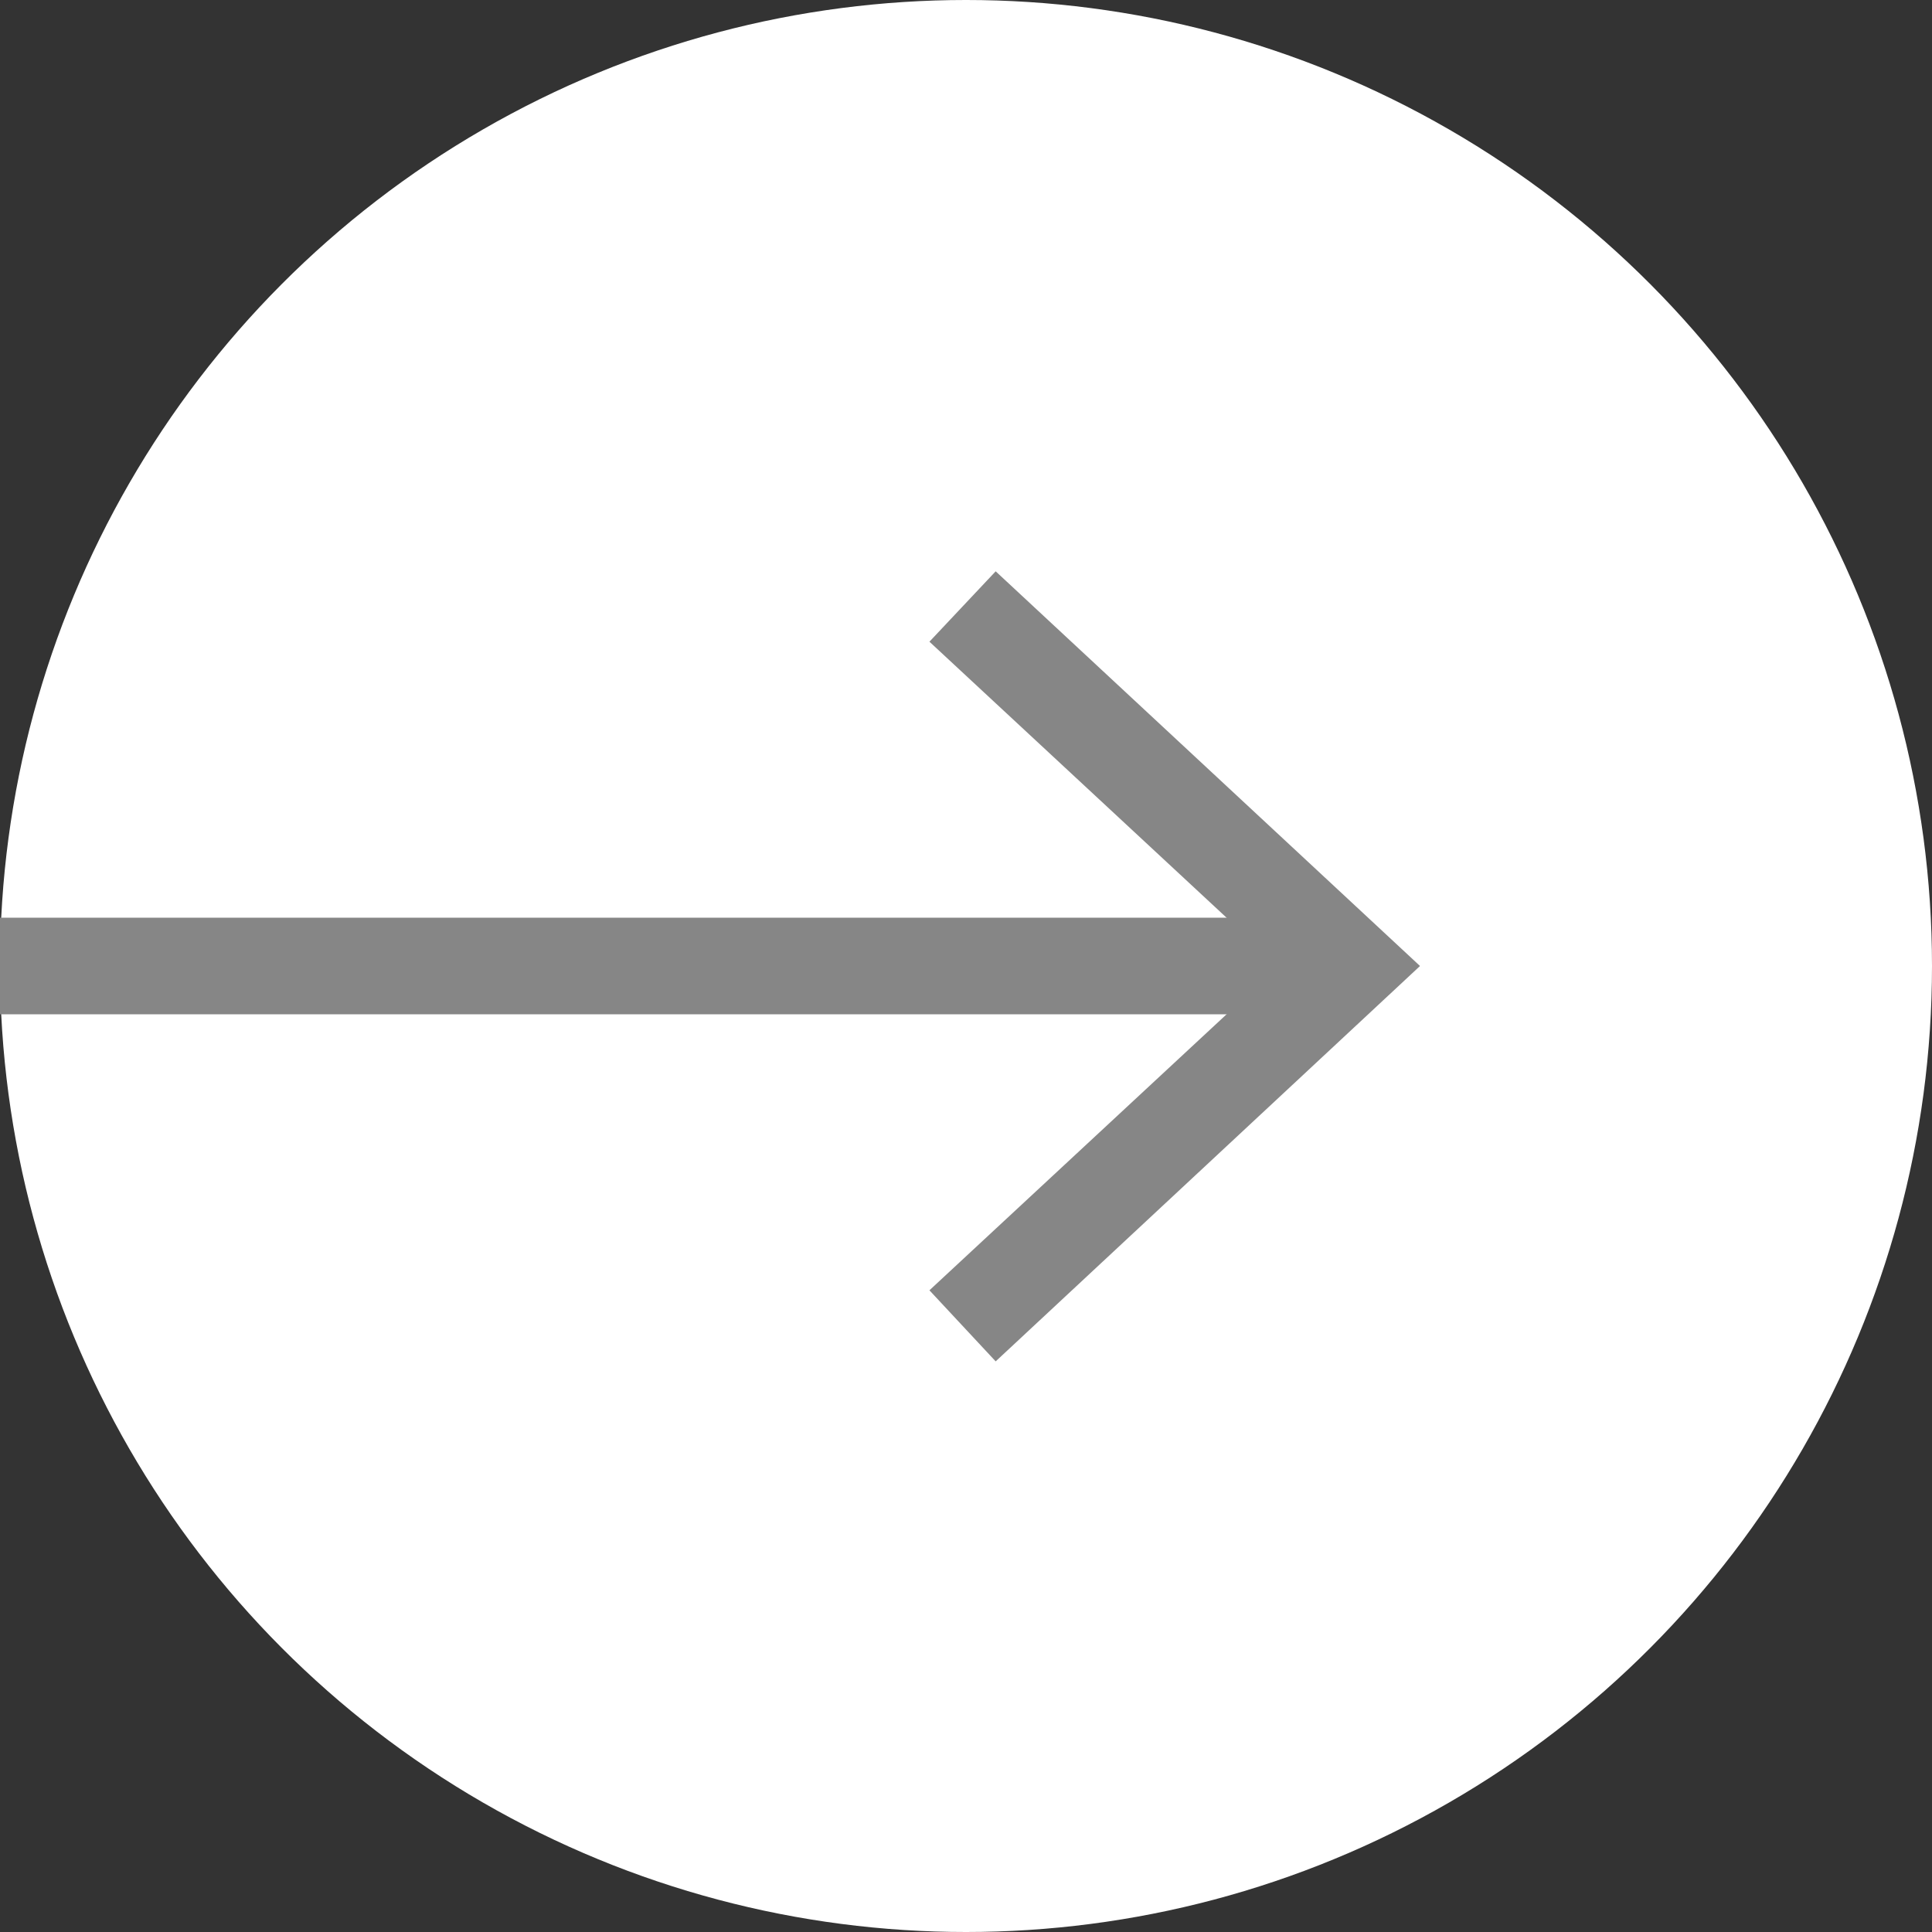
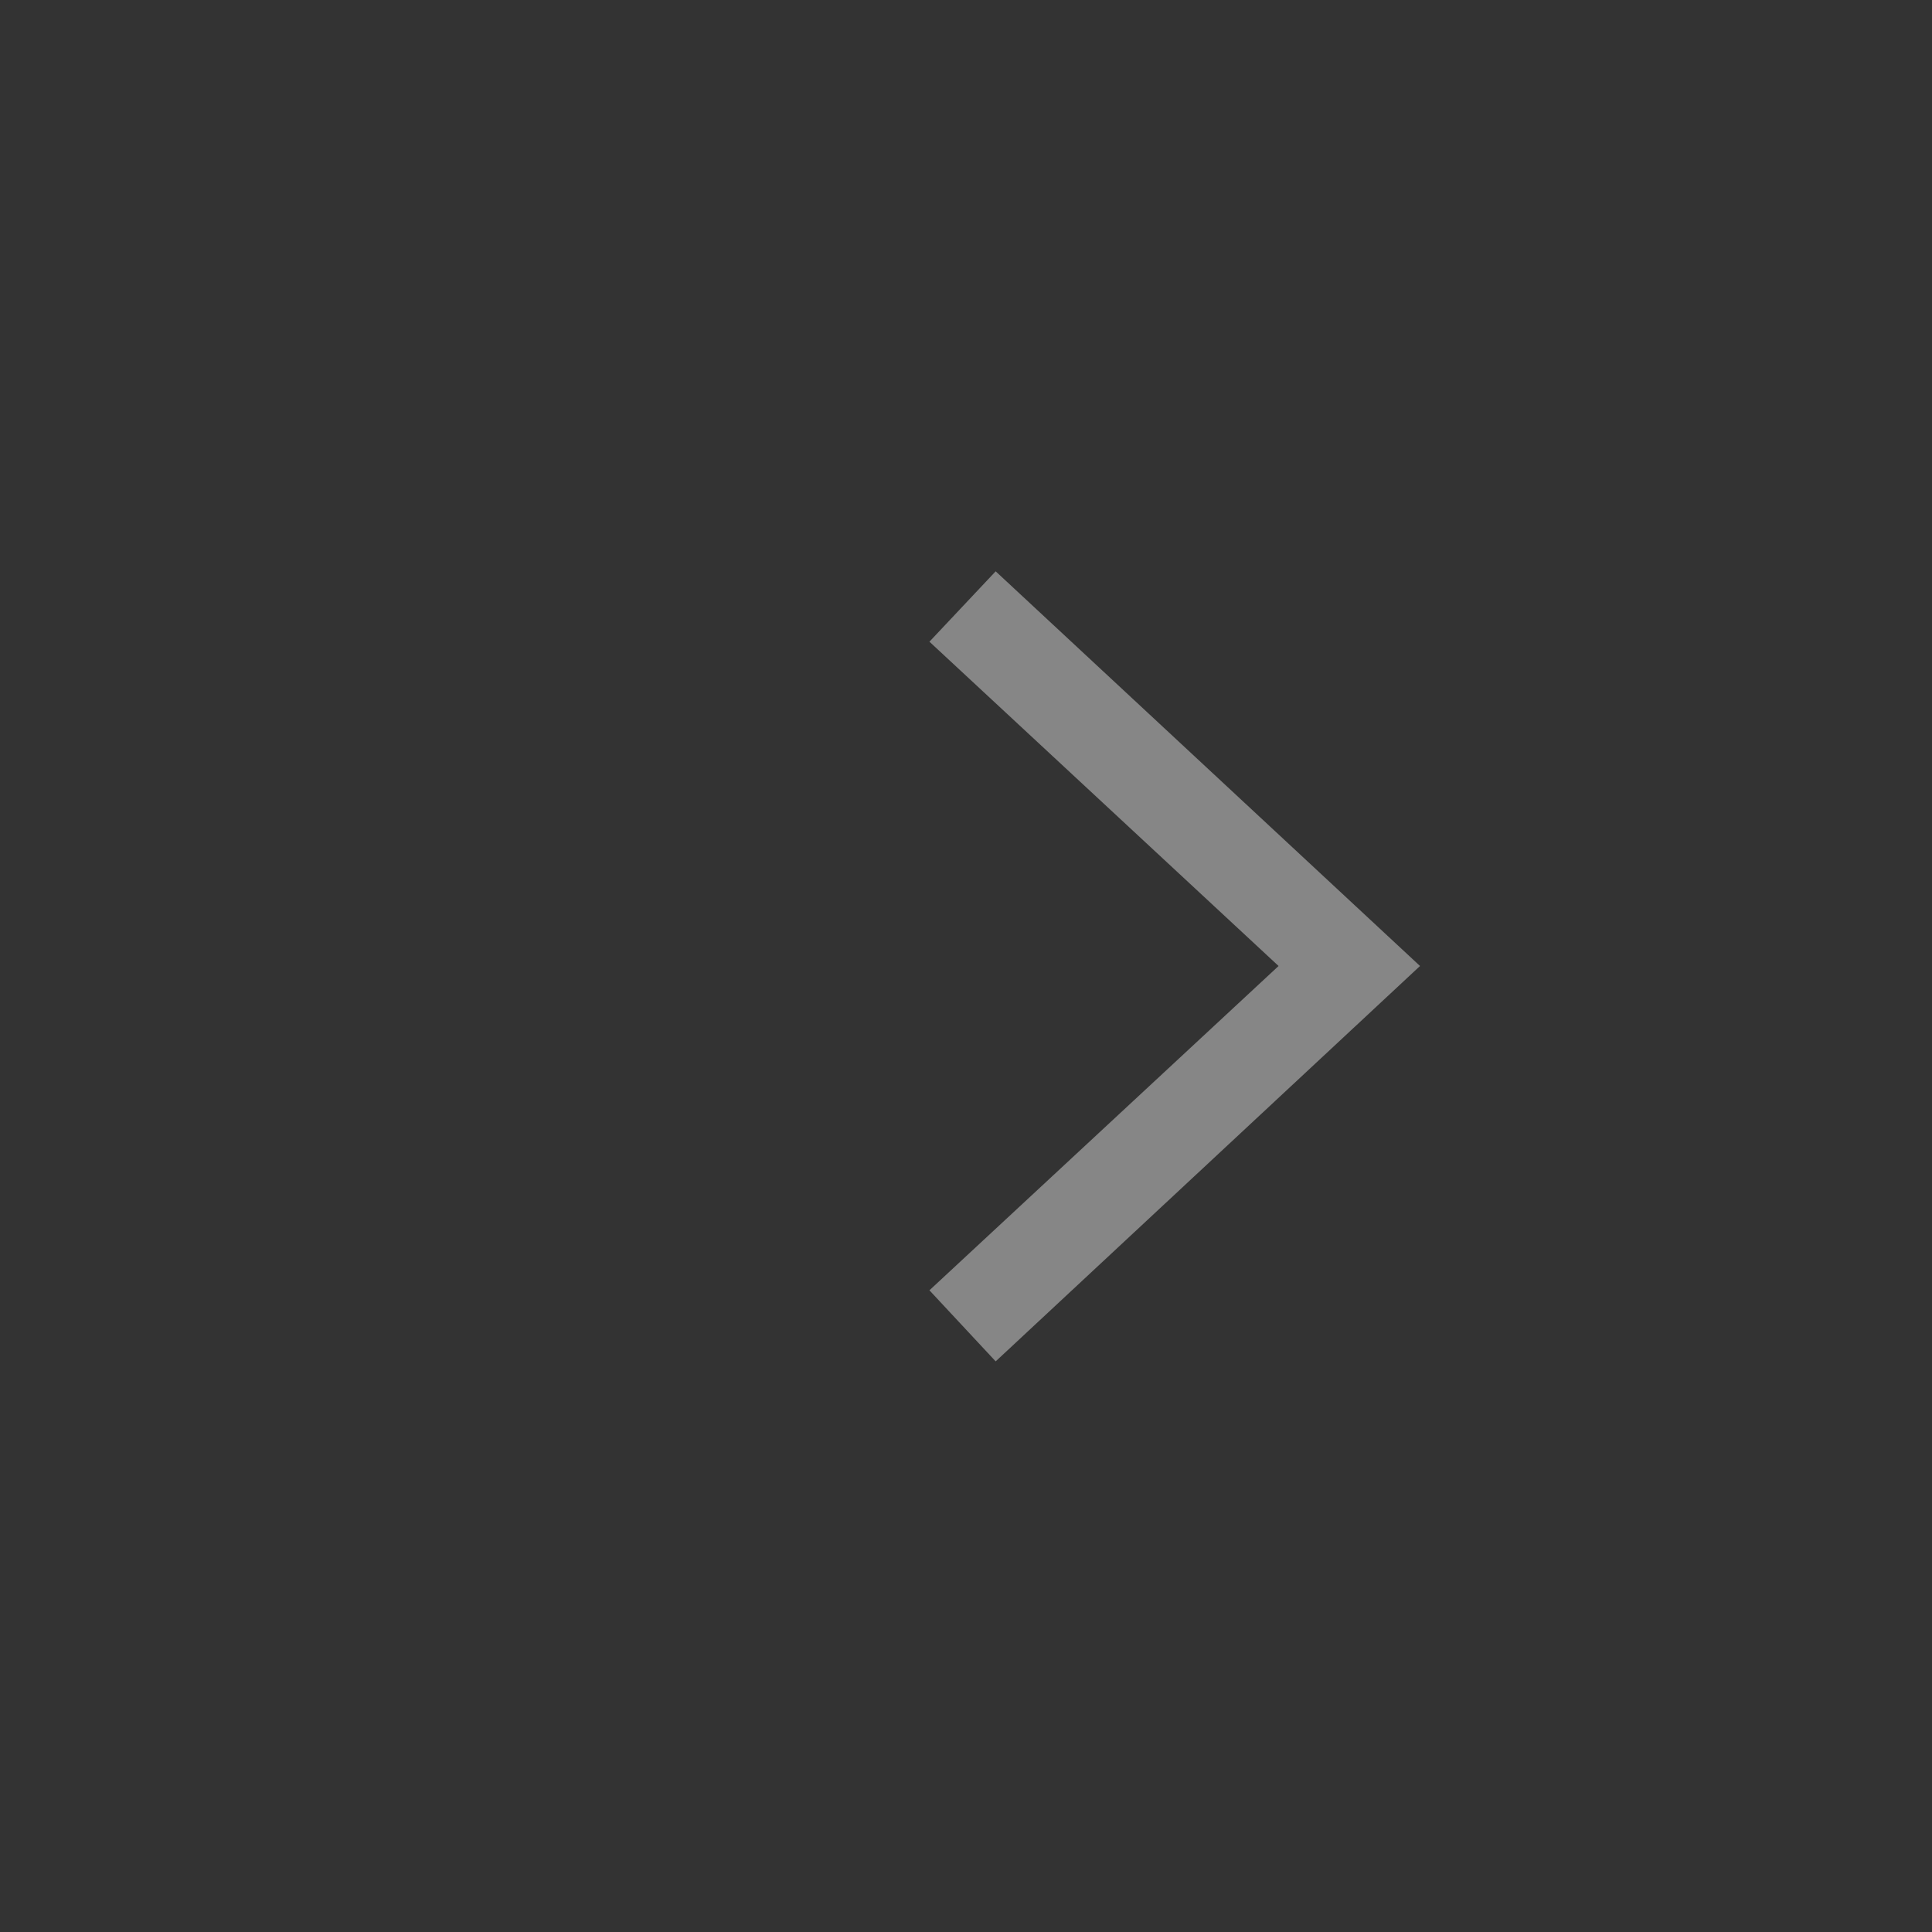
<svg xmlns="http://www.w3.org/2000/svg" id="_レイヤー_2" data-name="レイヤー 2" viewBox="0 0 28 28">
  <rect x="0" y="0" width="28" height="28" fill="#333333" stroke="none" />
  <defs>
    <style>
      .cls-1 {
        fill: none;
        stroke: #868686;
        stroke-miterlimit: 10;
        stroke-width: 1.4px;
      }

      .cls-2 {
        fill: #868686;
      }

      .cls-2, .cls-3 {
        stroke-width: 0px;
      }

      .cls-3 {
        fill: #fff;
      }
    </style>
  </defs>
  <g id="_レイヤー_1-2" data-name="レイヤー 1">
-     <circle class="cls-3" cx="14" cy="14" r="14" />
    <g>
-       <line class="cls-1" y1="14" x2="19.07" y2="14" />
      <polygon class="cls-2" points="14.43 19.73 13.47 18.7 18.53 14 13.47 9.3 14.43 8.28 20.58 14 14.43 19.73" />
    </g>
  </g>
</svg>